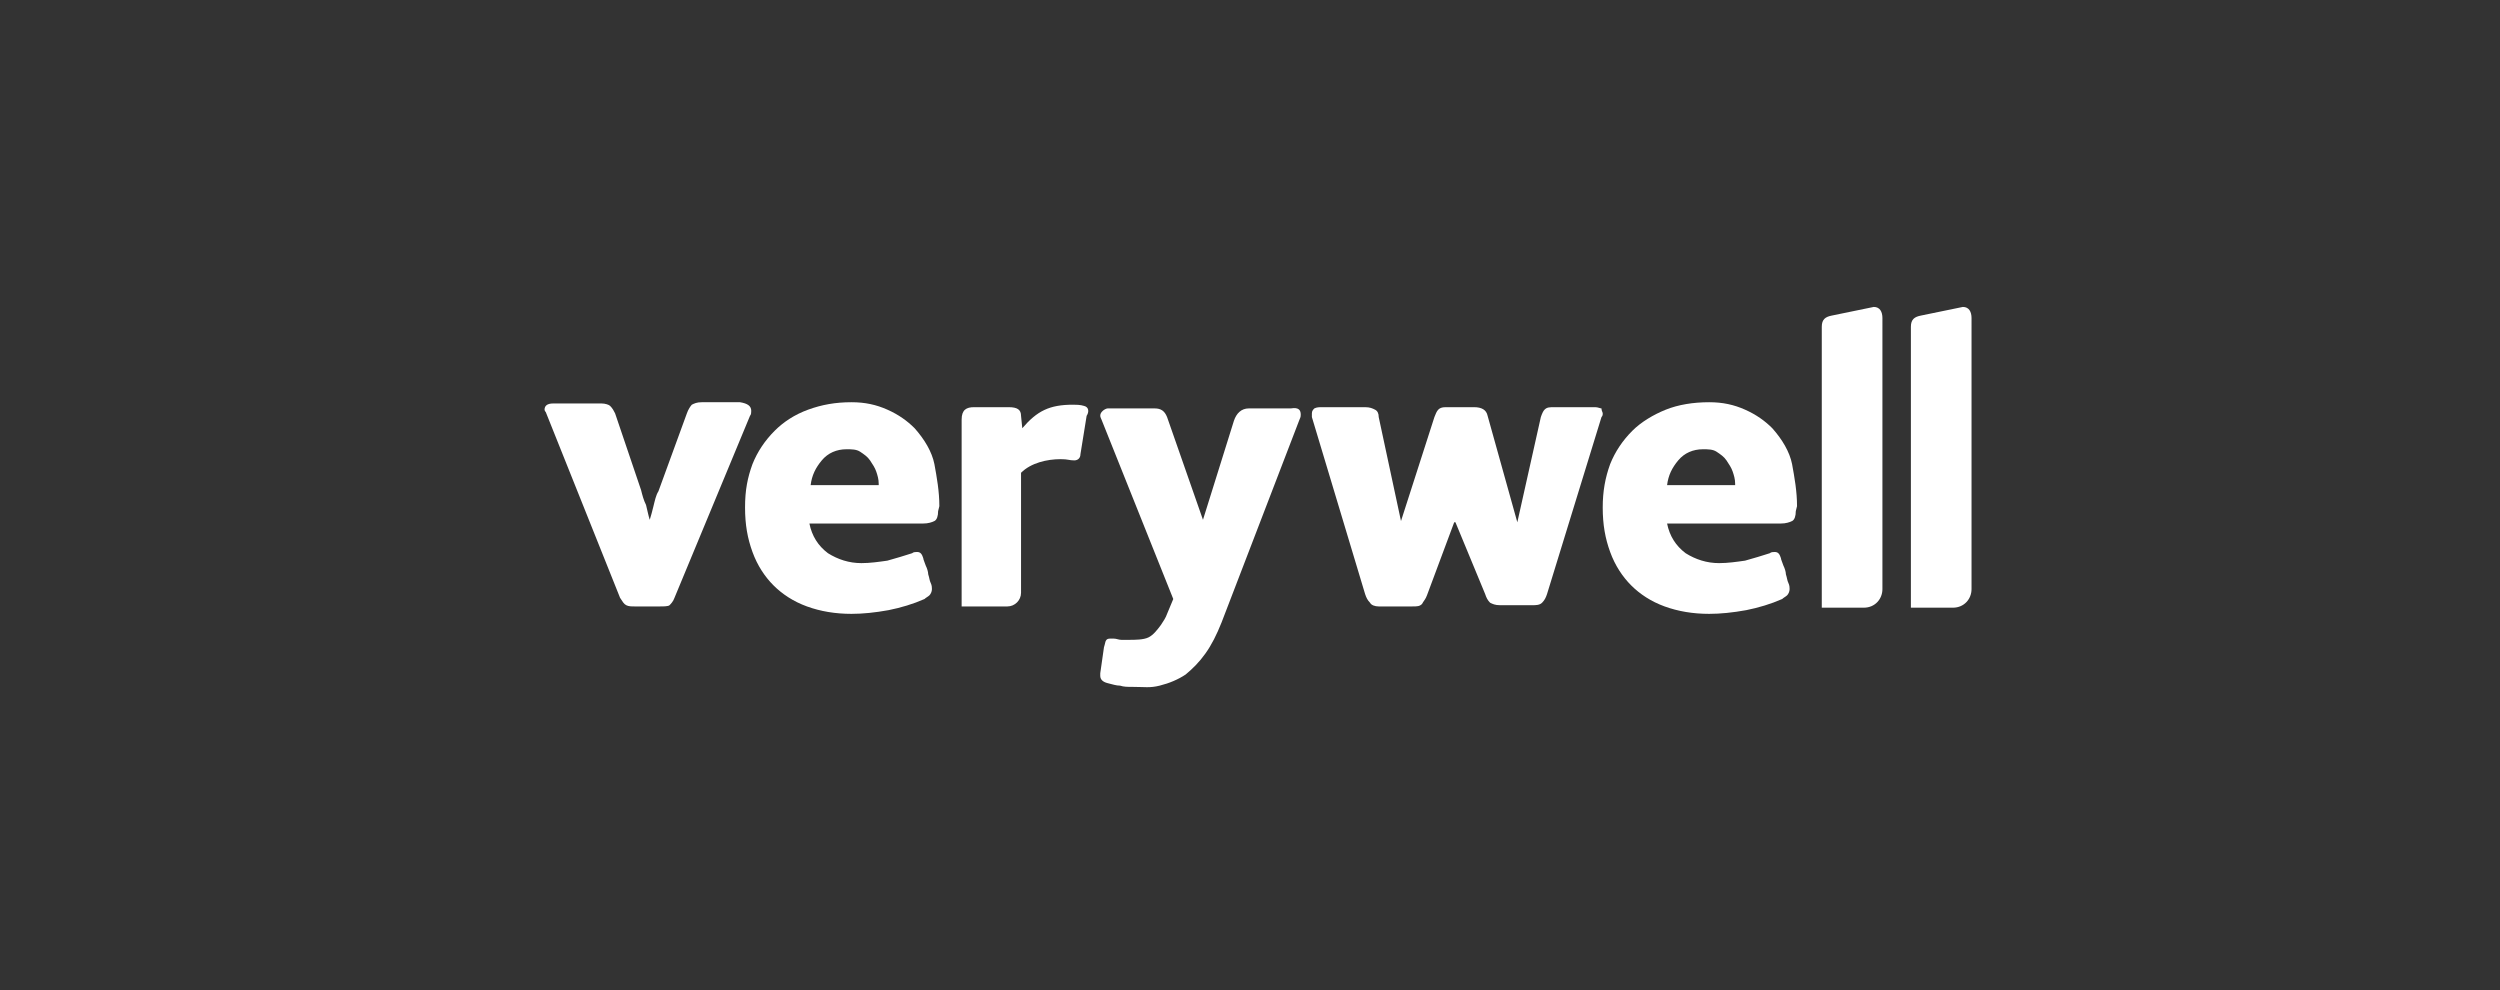
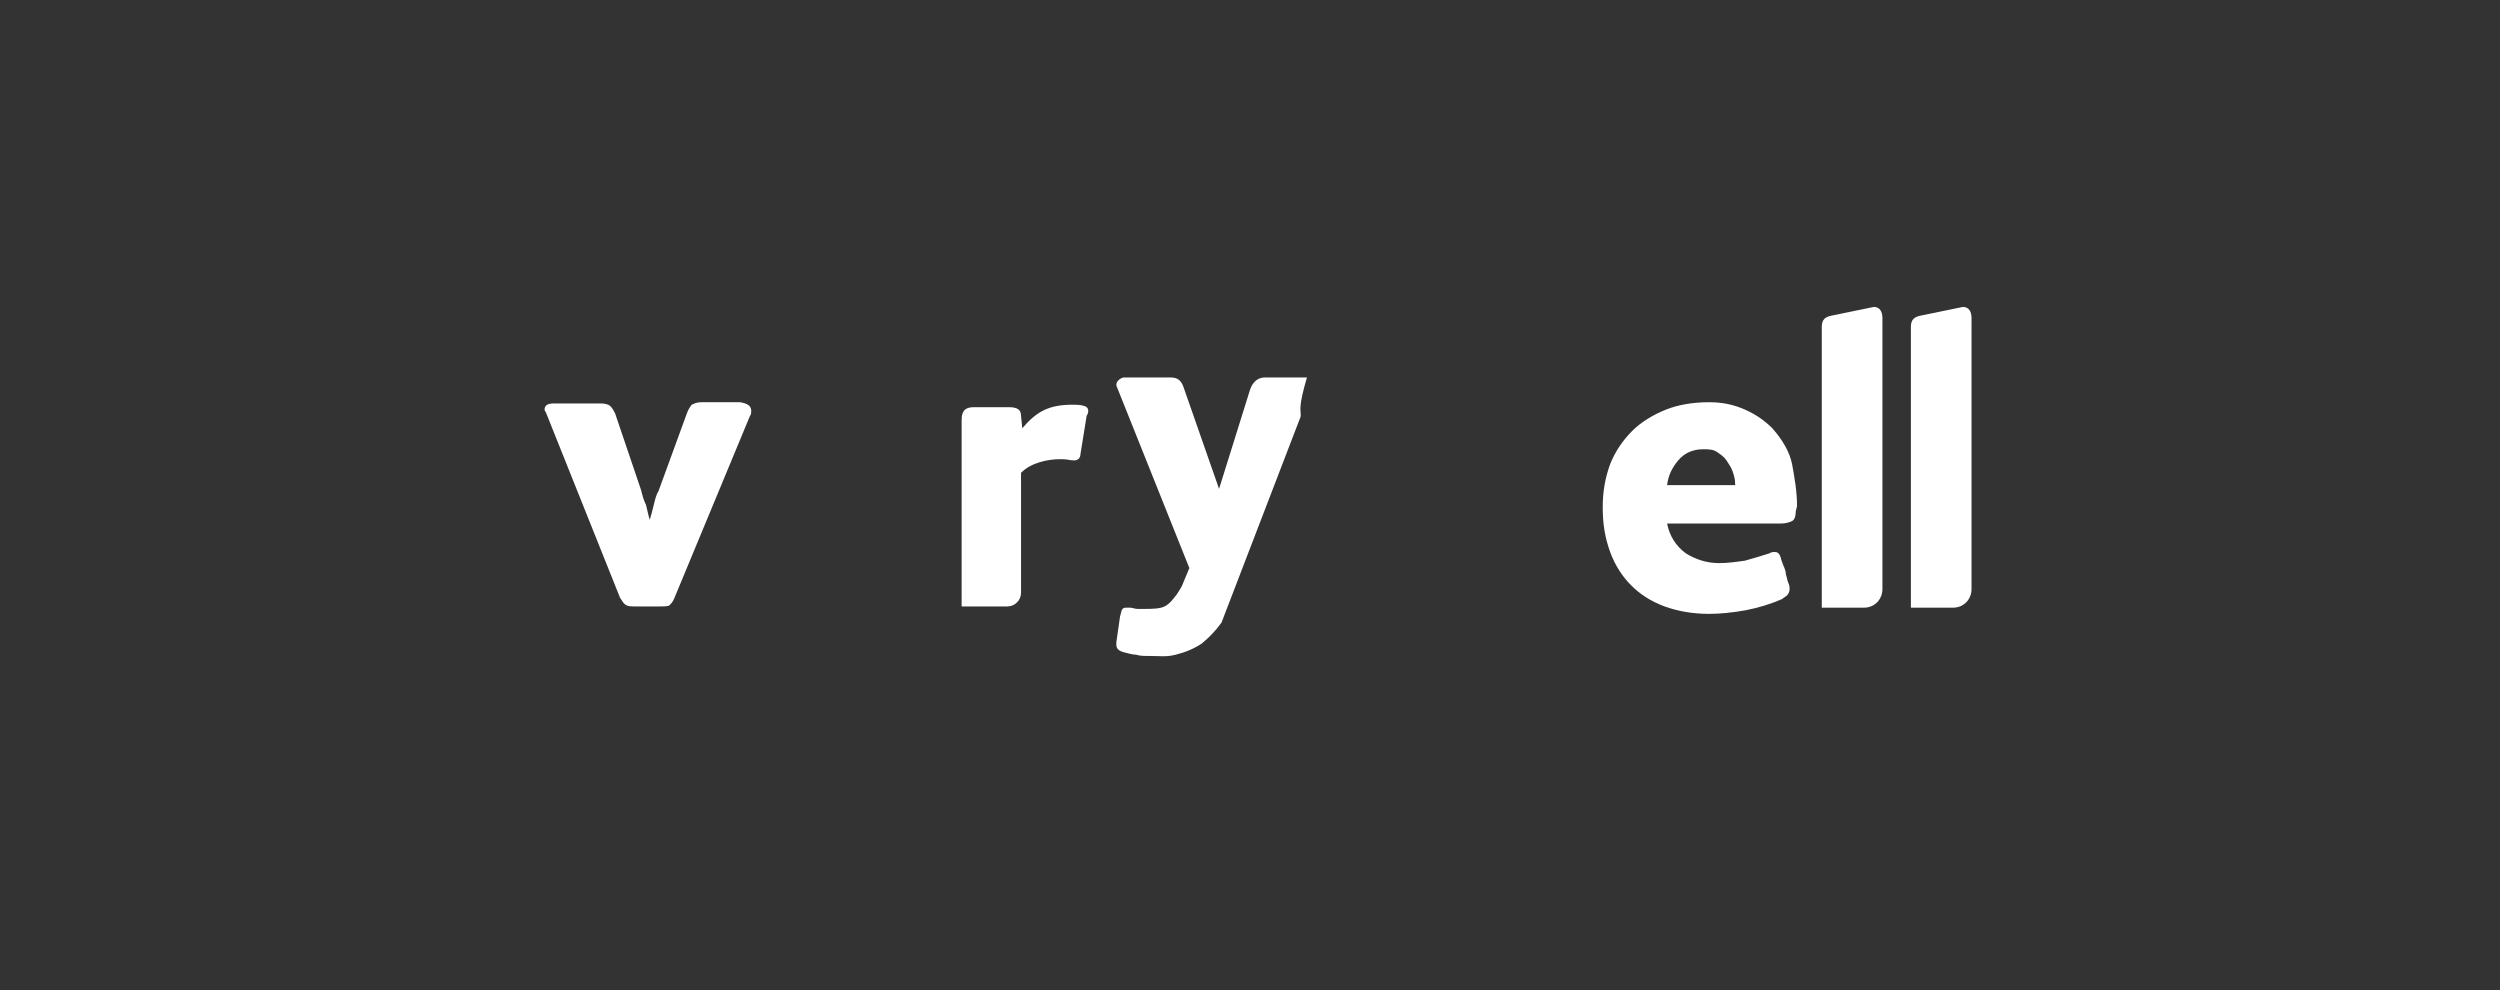
<svg xmlns="http://www.w3.org/2000/svg" version="1.1" id="Слой_1" x="0px" y="0px" viewBox="0 0 202 80" style="enable-background:new 0 0 202 80;" xml:space="preserve">
  <rect x="0" y="0" width="202" height="80" fill="#333333" stroke="none" />
  <style type="text/css">
	.st0{fill:#FFFFFF;}
</style>
  <path class="st0" d="M60.7,33.2c0,0.1,0,0.3-0.1,0.4l-6.1,14.7c-0.1,0.3-0.3,0.5-0.4,0.6S53.6,49,53.3,49h-2c-0.3,0-0.5,0-0.7-0.1  c-0.2-0.1-0.3-0.3-0.5-0.6l-6-15C44,33.2,44,33.1,44,33.1c0-0.3,0.2-0.5,0.7-0.5h3.9c0.3,0,0.6,0.1,0.7,0.2c0.2,0.2,0.3,0.4,0.4,0.6  l2.1,6.2c0.1,0.4,0.2,0.8,0.4,1.2c0.1,0.4,0.2,0.9,0.3,1.2h0c0.1-0.3,0.2-0.7,0.3-1.1c0.1-0.4,0.2-0.9,0.4-1.2l2.3-6.3  c0.1-0.3,0.3-0.6,0.4-0.7c0.2-0.1,0.4-0.2,0.8-0.2h3.1C60.4,32.6,60.7,32.8,60.7,33.2z" />
-   <path class="st0" d="M75.8,41.3c0,0.4-0.1,0.7-0.3,0.8c-0.2,0.1-0.5,0.2-0.9,0.2h-9.2c0.2,1,0.7,1.8,1.5,2.4  c0.8,0.5,1.7,0.8,2.7,0.8c0.7,0,1.4-0.1,2.1-0.2c0.7-0.2,1.4-0.4,2-0.6c0.1-0.1,0.3-0.1,0.4-0.1c0.3,0,0.4,0.2,0.5,0.5  c0,0.1,0.1,0.3,0.2,0.6c0.1,0.2,0.2,0.5,0.2,0.7c0.1,0.3,0.1,0.5,0.2,0.7c0.1,0.2,0.1,0.4,0.1,0.5c0,0.2-0.1,0.4-0.2,0.5  c-0.1,0.1-0.3,0.2-0.4,0.3c-0.9,0.4-1.9,0.7-2.9,0.9c-1.1,0.2-2.1,0.3-3,0.3c-1.3,0-2.5-0.2-3.6-0.6s-2-1-2.7-1.7  c-0.7-0.7-1.3-1.6-1.7-2.7c-0.4-1.1-0.6-2.2-0.6-3.6s0.2-2.4,0.6-3.5c0.4-1,1-1.9,1.8-2.7c0.7-0.7,1.6-1.3,2.7-1.7s2.2-0.6,3.5-0.6  c1.1,0,2,0.2,2.9,0.6c0.9,0.4,1.6,0.9,2.2,1.5c0.8,0.9,1.4,1.9,1.6,2.9c0.2,1.1,0.4,2.2,0.4,3.4L75.8,41.3L75.8,41.3z M71,39.1  c0-0.4-0.1-0.7-0.2-1c-0.1-0.3-0.3-0.6-0.5-0.9s-0.5-0.5-0.8-0.7c-0.3-0.2-0.7-0.2-1.1-0.2c-0.8,0-1.5,0.3-2,0.9  c-0.5,0.6-0.8,1.2-0.9,2H71z" />
-   <path class="st0" d="M105.1,33.5c0,0.1,0,0.2-0.1,0.4l-6.3,16.4c-0.4,1-0.8,1.8-1.3,2.5c-0.5,0.7-1,1.2-1.6,1.7  c-0.6,0.4-1.3,0.7-2.1,0.9c-0.8,0.2-1.2,0.1-2.2,0.1c-0.4,0-0.7,0-1-0.1c-0.3,0-0.6-0.1-1-0.2c-0.4-0.1-0.6-0.3-0.6-0.6  c0-0.2,0-0.1,0-0.2l0.3-2.1c0.1-0.3,0.1-0.5,0.2-0.6c0.1-0.1,0.2-0.1,0.4-0.1h0.2c0.2,0,0.4,0.1,0.6,0.1c0.2,0,0.4,0,0.6,0  c0.5,0,1.2,0,1.6-0.2c0.4-0.2,0.7-0.6,1-1c0.2-0.3,0.4-0.6,0.5-0.9l0.5-1.2l-5.8-14.5c-0.1-0.2-0.1-0.3-0.1-0.3  c0-0.2,0.1-0.3,0.2-0.4c0.1-0.1,0.3-0.2,0.4-0.2h3.8c0.5,0,0.8,0.2,1,0.7l2.9,8.3l2.5-8c0.2-0.6,0.6-1,1.2-1h3.4  C104.9,32.9,105.1,33.1,105.1,33.5L105.1,33.5z" />
+   <path class="st0" d="M105.1,33.5c0,0.1,0,0.2-0.1,0.4l-6.3,16.4c-0.5,0.7-1,1.2-1.6,1.7  c-0.6,0.4-1.3,0.7-2.1,0.9c-0.8,0.2-1.2,0.1-2.2,0.1c-0.4,0-0.7,0-1-0.1c-0.3,0-0.6-0.1-1-0.2c-0.4-0.1-0.6-0.3-0.6-0.6  c0-0.2,0-0.1,0-0.2l0.3-2.1c0.1-0.3,0.1-0.5,0.2-0.6c0.1-0.1,0.2-0.1,0.4-0.1h0.2c0.2,0,0.4,0.1,0.6,0.1c0.2,0,0.4,0,0.6,0  c0.5,0,1.2,0,1.6-0.2c0.4-0.2,0.7-0.6,1-1c0.2-0.3,0.4-0.6,0.5-0.9l0.5-1.2l-5.8-14.5c-0.1-0.2-0.1-0.3-0.1-0.3  c0-0.2,0.1-0.3,0.2-0.4c0.1-0.1,0.3-0.2,0.4-0.2h3.8c0.5,0,0.8,0.2,1,0.7l2.9,8.3l2.5-8c0.2-0.6,0.6-1,1.2-1h3.4  C104.9,32.9,105.1,33.1,105.1,33.5L105.1,33.5z" />
  <path class="st0" d="M152.1,25.7c0-0.5-0.2-0.9-0.7-0.9l-3.4,0.7c-0.5,0.1-0.8,0.3-0.8,0.9v22.7l3.4,0c0.9,0,1.5-0.7,1.5-1.5  L152.1,25.7L152.1,25.7z" />
  <path class="st0" d="M159.3,25.7c0-0.5-0.2-0.9-0.7-0.9l-3.4,0.7c-0.5,0.1-0.8,0.3-0.8,0.9v22.7l3.4,0c0.9,0,1.5-0.7,1.5-1.5  L159.3,25.7L159.3,25.7z" />
-   <path class="st0" d="M129.5,33.4c0,0.1,0,0.2-0.1,0.3L125,48c-0.1,0.3-0.2,0.5-0.4,0.7c-0.2,0.2-0.5,0.2-0.8,0.2h-2.6  c-0.4,0-0.6-0.1-0.8-0.2c-0.2-0.2-0.3-0.4-0.4-0.7l-2.4-5.8h-0.1l-2.2,5.9c-0.1,0.3-0.3,0.5-0.4,0.7c-0.2,0.2-0.4,0.2-0.8,0.2h-2.7  c-0.3,0-0.6-0.1-0.7-0.3c-0.2-0.2-0.3-0.4-0.4-0.7L106,33.7c0-0.1,0-0.2,0-0.3c0-0.2,0.1-0.3,0.2-0.4c0.2-0.1,0.4-0.1,0.6-0.1h3.5  c0.4,0,0.6,0.1,0.8,0.2c0.2,0.1,0.3,0.3,0.3,0.6l1.8,8.4h0l2.7-8.4c0.2-0.5,0.3-0.8,0.9-0.8h2.3c0.6,0,1,0.2,1.1,0.7l2.4,8.6h0  l1.9-8.5c0.1-0.3,0.2-0.5,0.3-0.6c0.2-0.2,0.4-0.2,0.8-0.2h3.3c0.2,0,0.4,0.1,0.5,0.1C129.4,33.2,129.5,33.3,129.5,33.4L129.5,33.4z  " />
  <path class="st0" d="M145.1,41.3c0,0.4-0.1,0.7-0.3,0.8c-0.2,0.1-0.5,0.2-0.9,0.2h-9.2c0.2,1,0.7,1.8,1.5,2.4  c0.8,0.5,1.7,0.8,2.7,0.8c0.7,0,1.4-0.1,2.1-0.2c0.7-0.2,1.4-0.4,2-0.6c0.1-0.1,0.3-0.1,0.4-0.1c0.3,0,0.4,0.2,0.5,0.5  c0,0.1,0.1,0.3,0.2,0.6c0.1,0.2,0.2,0.5,0.2,0.7c0.1,0.3,0.1,0.5,0.2,0.7c0.1,0.2,0.1,0.4,0.1,0.5c0,0.2-0.1,0.4-0.2,0.5  c-0.1,0.1-0.3,0.2-0.4,0.3c-0.9,0.4-1.9,0.7-2.9,0.9c-1.1,0.2-2.1,0.3-3,0.3c-1.3,0-2.5-0.2-3.6-0.6c-1.1-0.4-2-1-2.7-1.7  c-0.7-0.7-1.3-1.6-1.7-2.7c-0.4-1.1-0.6-2.2-0.6-3.6c0-1.3,0.2-2.4,0.6-3.5c0.4-1,1-1.9,1.8-2.7c0.7-0.7,1.7-1.3,2.7-1.7  c1-0.4,2.2-0.6,3.5-0.6c1.1,0,2,0.2,2.9,0.6c0.9,0.4,1.6,0.9,2.2,1.5c0.8,0.9,1.4,1.9,1.6,2.9c0.2,1.1,0.4,2.2,0.4,3.4L145.1,41.3  L145.1,41.3z M140.2,39.1c0-0.4-0.1-0.7-0.2-1c-0.1-0.3-0.3-0.6-0.5-0.9c-0.2-0.3-0.5-0.5-0.8-0.7c-0.3-0.2-0.7-0.2-1.1-0.2  c-0.8,0-1.5,0.3-2,0.9c-0.5,0.6-0.8,1.2-0.9,2H140.2z" />
  <path class="st0" d="M87.6,32.8c-0.3-0.1-0.7-0.1-0.9-0.1c-1.9,0-2.9,0.5-4.1,1.9l-0.1-1c0-0.5-0.3-0.7-1-0.7h-2.8c-0.6,0-1,0.2-1,1  V49l3.7,0c0.6,0,1.1-0.5,1.1-1.1v-9.7c0.8-0.8,2.1-1.1,3.2-1.1c0.6,0,0.7,0.1,1.1,0.1c0.3,0,0.5-0.2,0.5-0.5l0.5-3.1  C88,33.3,88,32.9,87.6,32.8L87.6,32.8z" />
</svg>